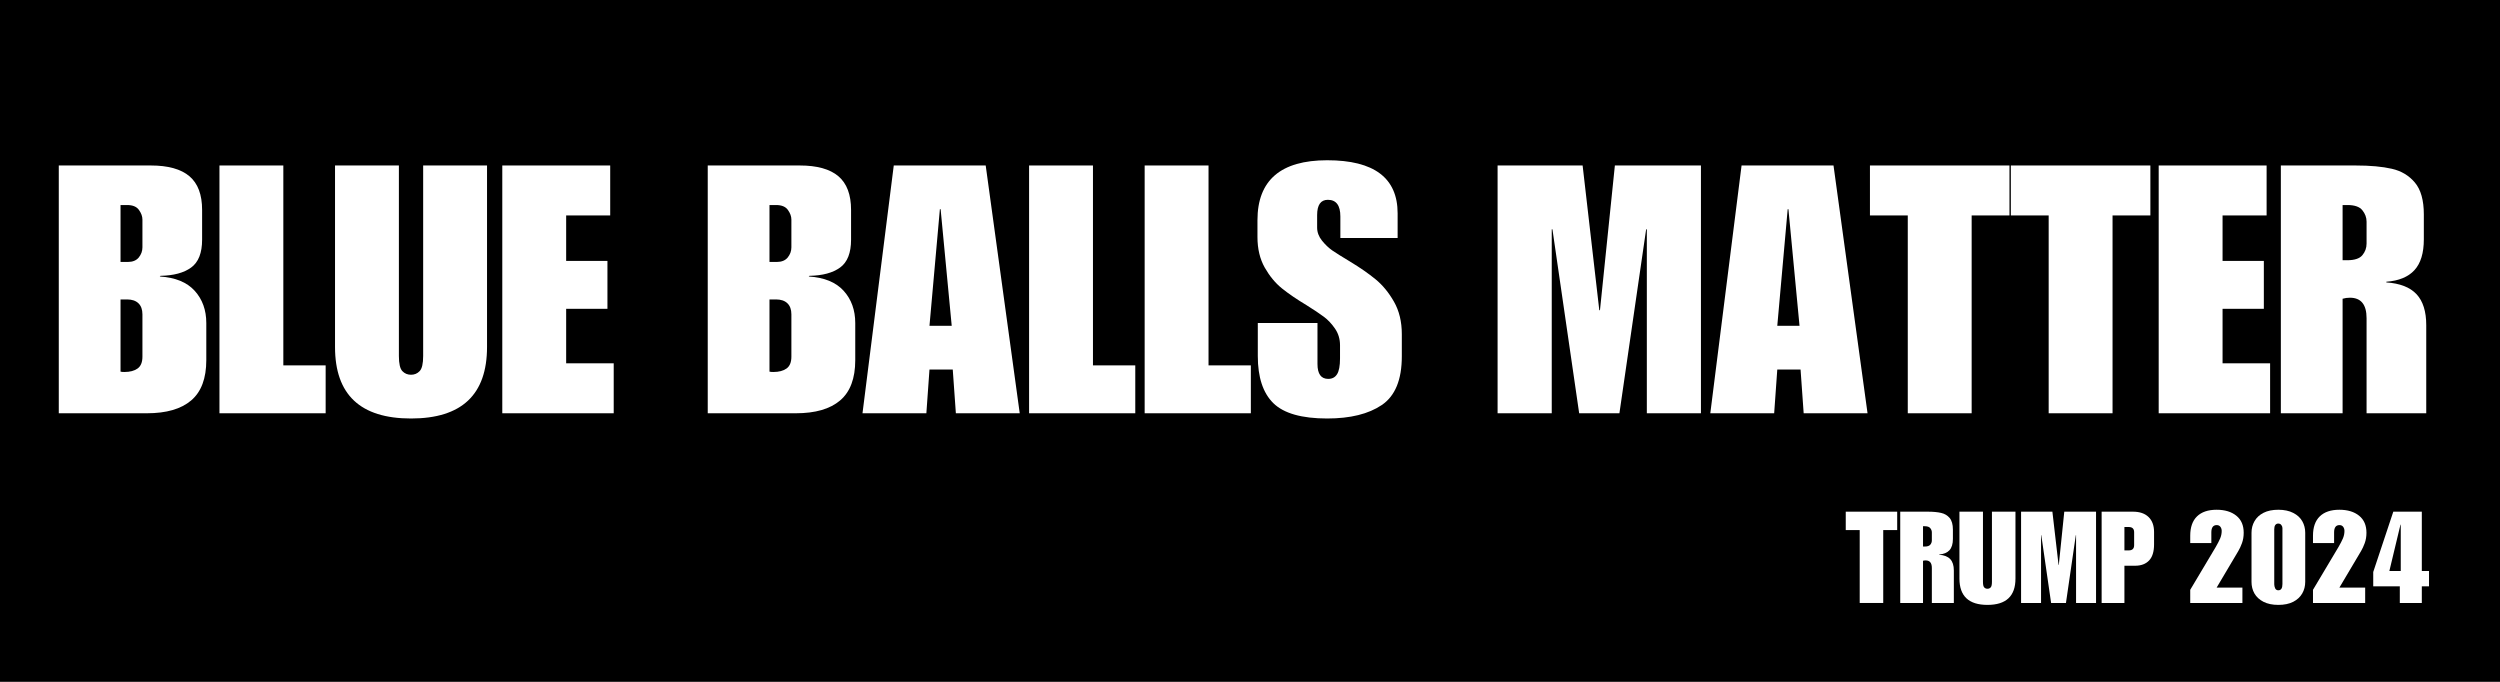
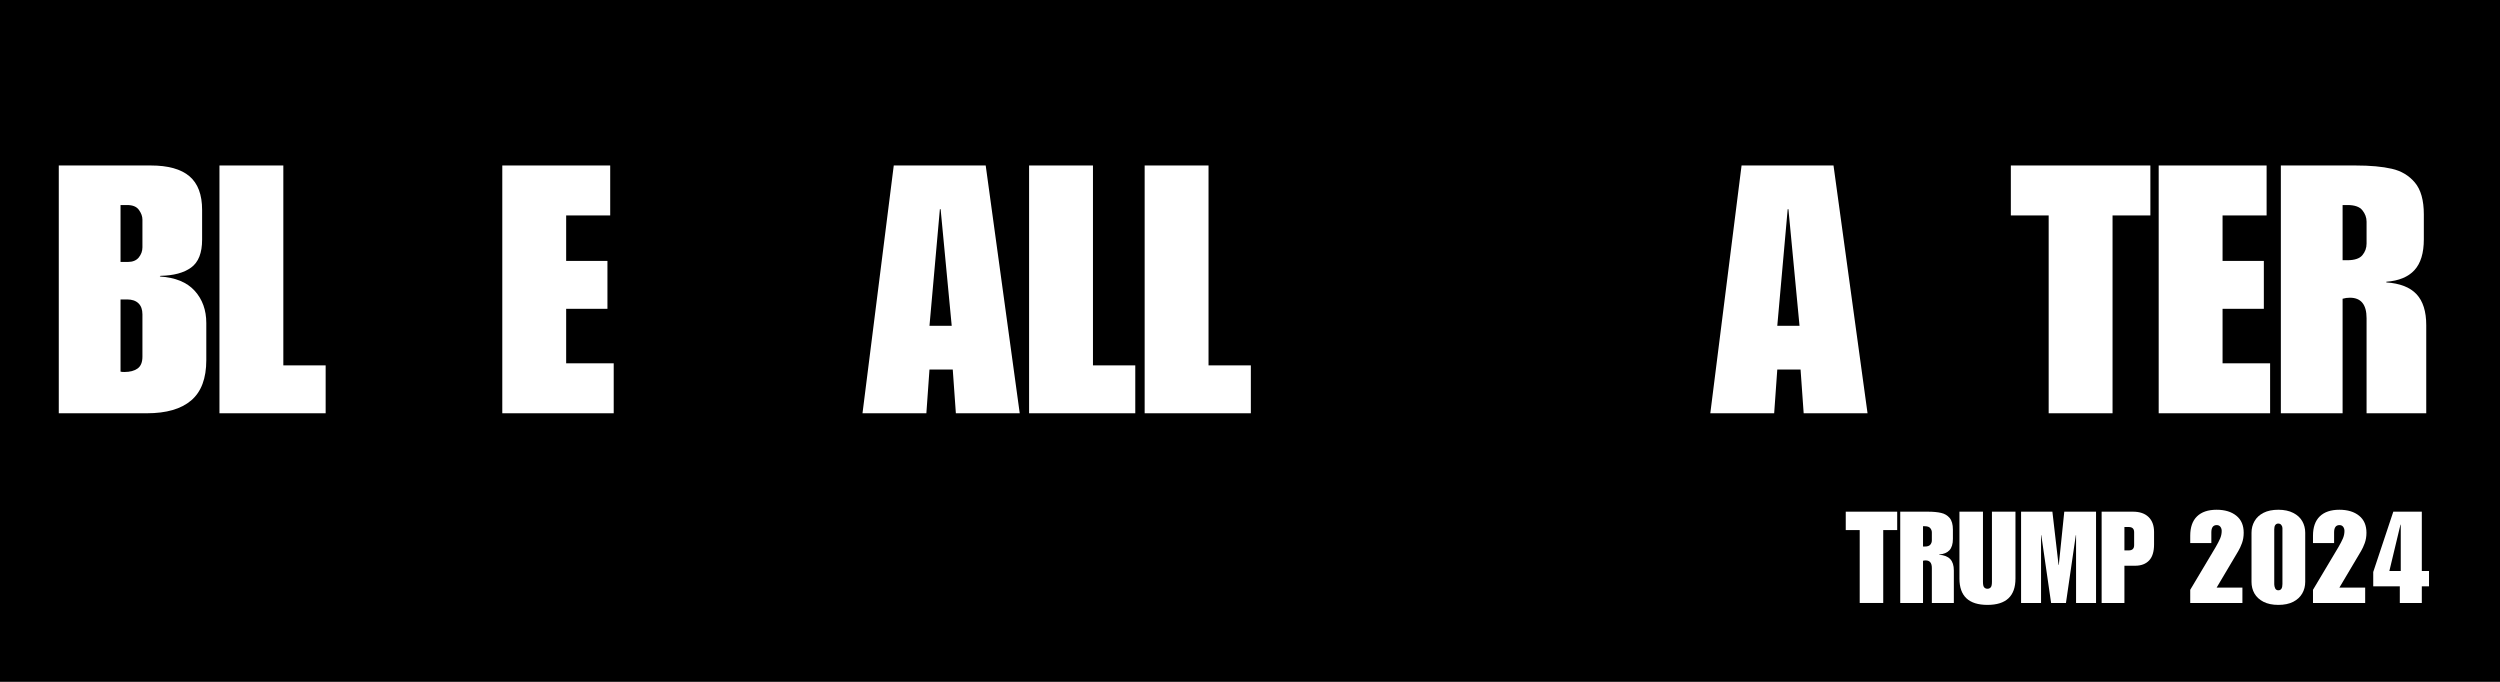
<svg xmlns="http://www.w3.org/2000/svg" width="1056" zoomAndPan="magnify" viewBox="0 0 792 216" height="288" preserveAspectRatio="xMidYMid meet" version="1.0">
  <defs>
    <g />
  </defs>
  <rect x="-79.2" width="950.4" fill="#ffffff" y="-21.6" height="259.2" fill-opacity="1" />
  <rect x="-79.2" width="950.4" fill="#000000" y="-21.6" height="259.2" fill-opacity="1" />
  <g fill="#ffffff" fill-opacity="1">
    <g transform="translate(16.2, 130.924)">
      <g>
        <path d="M 47.828 -64.438 L 47.828 -54.984 C 47.828 -50.797 46.672 -47.859 44.359 -46.172 C 42.055 -44.492 38.816 -43.617 34.641 -43.547 L 34.422 -43.328 C 39.328 -43.023 43.008 -41.52 45.469 -38.812 C 47.926 -36.102 49.156 -32.695 49.156 -28.594 L 49.156 -16.828 C 49.156 -11.035 47.555 -6.781 44.359 -4.062 C 41.172 -1.352 36.5 0 30.344 0 L 2.422 0 L 2.422 -78.5 L 31.562 -78.5 C 37.051 -78.5 41.133 -77.363 43.812 -75.094 C 46.488 -72.82 47.828 -69.27 47.828 -64.438 Z M 24.297 -47.938 C 25.836 -47.938 26.992 -48.41 27.766 -49.359 C 28.535 -50.316 28.922 -51.383 28.922 -52.562 L 28.922 -61.359 C 28.922 -62.379 28.551 -63.398 27.812 -64.422 C 27.082 -65.453 25.836 -65.969 24.078 -65.969 L 21.984 -65.969 L 21.984 -47.938 Z M 28.922 -17.922 L 28.922 -31.344 C 28.922 -32.875 28.5 -34.039 27.656 -34.844 C 26.812 -35.656 25.617 -36.062 24.078 -36.062 L 21.984 -36.062 L 21.984 -13.188 C 22.285 -13.113 22.691 -13.078 23.203 -13.078 C 24.961 -13.078 26.352 -13.441 27.375 -14.172 C 28.406 -14.91 28.922 -16.16 28.922 -17.922 Z M 28.922 -17.922 " />
      </g>
    </g>
  </g>
  <g fill="#ffffff" fill-opacity="1">
    <g transform="translate(67.103, 130.924)">
      <g>
        <path d="M 22.656 -15.172 L 36.062 -15.172 L 36.062 0 L 2.422 0 L 2.422 -78.5 L 22.656 -78.5 Z M 22.656 -15.172 " />
      </g>
    </g>
  </g>
  <g fill="#ffffff" fill-opacity="1">
    <g transform="translate(103.713, 130.924)">
      <g>
-         <path d="M 22.656 -18.141 C 22.656 -15.723 23.02 -14.129 23.75 -13.359 C 24.477 -12.586 25.395 -12.203 26.5 -12.203 C 27.594 -12.203 28.504 -12.586 29.234 -13.359 C 29.973 -14.129 30.344 -15.723 30.344 -18.141 L 30.344 -78.5 L 50.578 -78.5 L 50.578 -21 C 50.578 -5.895 42.551 1.656 26.5 1.656 C 10.445 1.656 2.422 -5.895 2.422 -21 L 2.422 -78.5 L 22.656 -78.5 Z M 22.656 -18.141 " />
-       </g>
+         </g>
    </g>
  </g>
  <g fill="#ffffff" fill-opacity="1">
    <g transform="translate(156.704, 130.924)">
      <g>
        <path d="M 36.609 -62.672 L 22.656 -62.672 L 22.656 -48.266 L 35.734 -48.266 L 35.734 -33.094 L 22.656 -33.094 L 22.656 -15.828 L 37.719 -15.828 L 37.719 0 L 2.422 0 L 2.422 -78.5 L 36.609 -78.5 Z M 36.609 -62.672 " />
      </g>
    </g>
  </g>
  <g fill="#ffffff" fill-opacity="1">
    <g transform="translate(195.403, 130.924)">
      <g />
    </g>
  </g>
  <g fill="#ffffff" fill-opacity="1">
    <g transform="translate(221.789, 130.924)">
      <g>
-         <path d="M 47.828 -64.438 L 47.828 -54.984 C 47.828 -50.797 46.672 -47.859 44.359 -46.172 C 42.055 -44.492 38.816 -43.617 34.641 -43.547 L 34.422 -43.328 C 39.328 -43.023 43.008 -41.52 45.469 -38.812 C 47.926 -36.102 49.156 -32.695 49.156 -28.594 L 49.156 -16.828 C 49.156 -11.035 47.555 -6.781 44.359 -4.062 C 41.172 -1.352 36.5 0 30.344 0 L 2.422 0 L 2.422 -78.5 L 31.562 -78.5 C 37.051 -78.5 41.133 -77.363 43.812 -75.094 C 46.488 -72.82 47.828 -69.27 47.828 -64.438 Z M 24.297 -47.938 C 25.836 -47.938 26.992 -48.41 27.766 -49.359 C 28.535 -50.316 28.922 -51.383 28.922 -52.562 L 28.922 -61.359 C 28.922 -62.379 28.551 -63.398 27.812 -64.422 C 27.082 -65.453 25.836 -65.969 24.078 -65.969 L 21.984 -65.969 L 21.984 -47.938 Z M 28.922 -17.922 L 28.922 -31.344 C 28.922 -32.875 28.5 -34.039 27.656 -34.844 C 26.812 -35.656 25.617 -36.062 24.078 -36.062 L 21.984 -36.062 L 21.984 -13.188 C 22.285 -13.113 22.691 -13.078 23.203 -13.078 C 24.961 -13.078 26.352 -13.441 27.375 -14.172 C 28.406 -14.91 28.922 -16.16 28.922 -17.922 Z M 28.922 -17.922 " />
-       </g>
+         </g>
    </g>
  </g>
  <g fill="#ffffff" fill-opacity="1">
    <g transform="translate(272.692, 130.924)">
      <g>
        <path d="M 50.359 0 L 30.125 0 L 29.141 -13.859 L 21.766 -13.859 L 20.781 0 L 0.547 0 L 10.453 -78.5 L 39.578 -78.5 Z M 21.766 -27.703 L 28.812 -27.703 L 25.297 -64.656 L 25.062 -64.656 Z M 21.766 -27.703 " />
      </g>
    </g>
  </g>
  <g fill="#ffffff" fill-opacity="1">
    <g transform="translate(323.594, 130.924)">
      <g>
        <path d="M 22.656 -15.172 L 36.062 -15.172 L 36.062 0 L 2.422 0 L 2.422 -78.5 L 22.656 -78.5 Z M 22.656 -15.172 " />
      </g>
    </g>
  </g>
  <g fill="#ffffff" fill-opacity="1">
    <g transform="translate(360.205, 130.924)">
      <g>
        <path d="M 22.656 -15.172 L 36.062 -15.172 L 36.062 0 L 2.422 0 L 2.422 -78.5 L 22.656 -78.5 Z M 22.656 -15.172 " />
      </g>
    </g>
  </g>
  <g fill="#ffffff" fill-opacity="1">
    <g transform="translate(396.815, 130.924)">
      <g>
-         <path d="M 23.641 -80.156 C 38.516 -80.156 45.953 -74.547 45.953 -63.328 L 45.953 -55.531 L 27.812 -55.531 L 27.812 -62.344 C 27.812 -65.863 26.492 -67.625 23.859 -67.625 C 21.586 -67.625 20.453 -66.008 20.453 -62.781 L 20.453 -58.828 C 20.453 -57.359 20.961 -55.984 21.984 -54.703 C 23.016 -53.422 24.113 -52.375 25.281 -51.562 C 26.457 -50.758 28.328 -49.586 30.891 -48.047 C 34.047 -46.141 36.738 -44.27 38.969 -42.438 C 41.207 -40.602 43.148 -38.238 44.797 -35.344 C 46.453 -32.445 47.281 -29.02 47.281 -25.062 L 47.281 -18.031 C 47.281 -10.625 45.172 -5.488 40.953 -2.625 C 36.742 0.227 30.973 1.656 23.641 1.656 C 15.578 1.656 9.895 0.039 6.594 -3.188 C 3.301 -6.414 1.656 -11.398 1.656 -18.141 L 1.656 -28.594 L 20.562 -28.594 L 20.562 -15.609 C 20.562 -12.461 21.695 -10.891 23.969 -10.891 C 25.219 -10.891 26.148 -11.383 26.766 -12.375 C 27.391 -13.363 27.703 -15.031 27.703 -17.375 L 27.703 -21.547 C 27.703 -23.523 27.172 -25.285 26.109 -26.828 C 25.047 -28.367 23.875 -29.613 22.594 -30.562 C 21.312 -31.52 19.5 -32.734 17.156 -34.203 C 14 -36.098 11.375 -37.891 9.281 -39.578 C 7.195 -41.266 5.383 -43.461 3.844 -46.172 C 2.312 -48.891 1.547 -52.117 1.547 -55.859 L 1.547 -61.141 C 1.547 -73.816 8.91 -80.156 23.641 -80.156 Z M 23.641 -80.156 " />
-       </g>
+         </g>
    </g>
  </g>
  <g fill="#ffffff" fill-opacity="1">
    <g transform="translate(445.629, 130.924)">
      <g />
    </g>
  </g>
  <g fill="#ffffff" fill-opacity="1">
    <g transform="translate(472.014, 130.924)">
      <g>
-         <path d="M 34.641 -32.656 L 34.859 -32.656 L 39.578 -78.5 L 66.844 -78.5 L 66.844 0 L 49.703 0 L 49.703 -58.281 L 49.484 -58.281 L 41.016 0 L 28.266 0 L 19.797 -58.281 L 19.578 -58.281 L 19.578 0 L 2.422 0 L 2.422 -78.5 L 29.359 -78.5 Z M 34.641 -32.656 " />
-       </g>
+         </g>
    </g>
  </g>
  <g fill="#ffffff" fill-opacity="1">
    <g transform="translate(541.277, 130.924)">
      <g>
        <path d="M 50.359 0 L 30.125 0 L 29.141 -13.859 L 21.766 -13.859 L 20.781 0 L 0.547 0 L 10.453 -78.5 L 39.578 -78.5 Z M 21.766 -27.703 L 28.812 -27.703 L 25.297 -64.656 L 25.062 -64.656 Z M 21.766 -27.703 " />
      </g>
    </g>
  </g>
  <g fill="#ffffff" fill-opacity="1">
    <g transform="translate(592.18, 130.924)">
      <g>
-         <path d="M 44.422 -62.672 L 32.438 -62.672 L 32.438 0 L 12.203 0 L 12.203 -62.672 L 0.219 -62.672 L 0.219 -78.5 L 44.422 -78.5 Z M 44.422 -62.672 " />
-       </g>
+         </g>
    </g>
  </g>
  <g fill="#ffffff" fill-opacity="1">
    <g transform="translate(636.816, 130.924)">
      <g>
        <path d="M 44.422 -62.672 L 32.438 -62.672 L 32.438 0 L 12.203 0 L 12.203 -62.672 L 0.219 -62.672 L 0.219 -78.5 L 44.422 -78.5 Z M 44.422 -62.672 " />
      </g>
    </g>
  </g>
  <g fill="#ffffff" fill-opacity="1">
    <g transform="translate(681.451, 130.924)">
      <g>
        <path d="M 36.609 -62.672 L 22.656 -62.672 L 22.656 -48.266 L 35.734 -48.266 L 35.734 -33.094 L 22.656 -33.094 L 22.656 -15.828 L 37.719 -15.828 L 37.719 0 L 2.422 0 L 2.422 -78.5 L 36.609 -78.5 Z M 36.609 -62.672 " />
      </g>
    </g>
  </g>
  <g fill="#ffffff" fill-opacity="1">
    <g transform="translate(720.151, 130.924)">
      <g>
        <path d="M 47.719 -63 L 47.719 -55.094 C 47.719 -50.758 46.727 -47.508 44.75 -45.344 C 42.77 -43.188 39.801 -41.961 35.844 -41.672 L 35.844 -41.453 C 40.164 -41.16 43.352 -39.914 45.406 -37.719 C 47.457 -35.52 48.484 -32.254 48.484 -27.922 L 48.484 0 L 29.578 0 L 29.578 -30.125 C 29.578 -34.445 27.816 -36.609 24.297 -36.609 C 23.492 -36.609 22.723 -36.5 21.984 -36.281 L 21.984 0 L 2.422 0 L 2.422 -78.5 L 26.062 -78.5 C 30.75 -78.5 34.594 -78.148 37.594 -77.453 C 40.602 -76.766 43.039 -75.301 44.906 -73.062 C 46.781 -70.82 47.719 -67.469 47.719 -63 Z M 23.422 -48.484 C 25.766 -48.484 27.375 -49.016 28.25 -50.078 C 29.133 -51.141 29.578 -52.367 29.578 -53.766 L 29.578 -60.688 C 29.578 -62.008 29.133 -63.219 28.25 -64.312 C 27.375 -65.414 25.801 -65.969 23.531 -65.969 L 21.984 -65.969 L 21.984 -48.484 Z M 23.422 -48.484 " />
      </g>
    </g>
  </g>
  <g fill="#ffffff" fill-opacity="1">
    <g transform="translate(584.655, 191.021)">
      <g>
        <path d="M 16.375 -23.094 L 11.953 -23.094 L 11.953 0 L 4.5 0 L 4.5 -23.094 L 0.078 -23.094 L 0.078 -28.922 L 16.375 -28.922 Z M 16.375 -23.094 " />
      </g>
    </g>
  </g>
  <g fill="#ffffff" fill-opacity="1">
    <g transform="translate(601.103, 191.021)">
      <g>
        <path d="M 17.578 -23.219 L 17.578 -20.297 C 17.578 -18.703 17.211 -17.504 16.484 -16.703 C 15.754 -15.91 14.66 -15.461 13.203 -15.359 L 13.203 -15.281 C 14.797 -15.164 15.973 -14.703 16.734 -13.891 C 17.492 -13.086 17.875 -11.891 17.875 -10.297 L 17.875 0 L 10.906 0 L 10.906 -11.094 C 10.906 -12.688 10.254 -13.484 8.953 -13.484 C 8.66 -13.484 8.379 -13.445 8.109 -13.375 L 8.109 0 L 0.891 0 L 0.891 -28.922 L 9.609 -28.922 C 11.328 -28.922 12.738 -28.789 13.844 -28.531 C 14.957 -28.281 15.859 -27.742 16.547 -26.922 C 17.234 -26.098 17.578 -24.863 17.578 -23.219 Z M 8.625 -17.875 C 9.488 -17.875 10.082 -18.066 10.406 -18.453 C 10.738 -18.848 10.906 -19.301 10.906 -19.812 L 10.906 -22.359 C 10.906 -22.848 10.738 -23.297 10.406 -23.703 C 10.082 -24.109 9.504 -24.312 8.672 -24.312 L 8.109 -24.312 L 8.109 -17.875 Z M 8.625 -17.875 " />
      </g>
    </g>
  </g>
  <g fill="#ffffff" fill-opacity="1">
    <g transform="translate(619.859, 191.021)">
      <g>
        <path d="M 8.344 -6.688 C 8.344 -5.789 8.477 -5.203 8.75 -4.922 C 9.02 -4.641 9.359 -4.5 9.766 -4.5 C 10.172 -4.5 10.508 -4.641 10.781 -4.922 C 11.051 -5.203 11.188 -5.789 11.188 -6.688 L 11.188 -28.922 L 18.641 -28.922 L 18.641 -7.734 C 18.641 -2.172 15.68 0.609 9.766 0.609 C 3.848 0.609 0.891 -2.172 0.891 -7.734 L 0.891 -28.922 L 8.344 -28.922 Z M 8.344 -6.688 " />
      </g>
    </g>
  </g>
  <g fill="#ffffff" fill-opacity="1">
    <g transform="translate(639.385, 191.021)">
      <g>
        <path d="M 12.766 -12.031 L 12.844 -12.031 L 14.578 -28.922 L 24.641 -28.922 L 24.641 0 L 18.312 0 L 18.312 -21.469 L 18.234 -21.469 L 15.109 0 L 10.406 0 L 7.297 -21.469 L 7.219 -21.469 L 7.219 0 L 0.891 0 L 0.891 -28.922 L 10.812 -28.922 Z M 12.766 -12.031 " />
      </g>
    </g>
  </g>
  <g fill="#ffffff" fill-opacity="1">
    <g transform="translate(664.906, 191.021)">
      <g>
        <path d="M 17.5 -22.484 L 17.5 -18.562 C 17.5 -16.258 16.973 -14.555 15.922 -13.453 C 14.867 -12.348 13.395 -11.797 11.5 -11.797 L 8.109 -11.797 L 8.109 0 L 0.891 0 L 0.891 -28.922 L 10.812 -28.922 C 12.945 -28.922 14.594 -28.359 15.75 -27.234 C 16.914 -26.117 17.5 -24.535 17.5 -22.484 Z M 11.188 -18.312 L 11.188 -22.406 C 11.188 -23.508 10.617 -24.062 9.484 -24.062 L 8.109 -24.062 L 8.109 -16.656 L 9.484 -16.656 C 10.617 -16.656 11.188 -17.207 11.188 -18.312 Z M 11.188 -18.312 " />
      </g>
    </g>
  </g>
  <g fill="#ffffff" fill-opacity="1">
    <g transform="translate(682.892, 191.021)">
      <g />
    </g>
  </g>
  <g fill="#ffffff" fill-opacity="1">
    <g transform="translate(692.615, 191.021)">
      <g>
        <path d="M 9.609 -29.531 C 12.223 -29.531 14.305 -28.898 15.859 -27.641 C 17.41 -26.391 18.188 -24.594 18.188 -22.25 C 18.188 -21.051 18.004 -19.953 17.641 -18.953 C 17.273 -17.961 16.891 -17.129 16.484 -16.453 L 9.609 -4.859 L 17.781 -4.859 L 17.781 0 L 1.25 0 L 1.25 -4.172 L 9.359 -17.781 C 9.953 -18.812 10.41 -19.703 10.734 -20.453 C 11.055 -21.211 11.219 -22 11.219 -22.812 C 11.219 -23.32 11.082 -23.758 10.812 -24.125 C 10.539 -24.488 10.148 -24.672 9.641 -24.672 C 8.504 -24.672 7.938 -23.898 7.938 -22.359 L 7.938 -18.969 L 1.25 -18.969 L 1.25 -21.312 C 1.25 -23.988 1.961 -26.023 3.391 -27.422 C 4.828 -28.828 6.898 -29.531 9.609 -29.531 Z M 9.609 -29.531 " />
      </g>
    </g>
  </g>
  <g fill="#ffffff" fill-opacity="1">
    <g transform="translate(712.06, 191.021)">
      <g>
        <path d="M 9.719 -29.531 C 11.582 -29.531 13.156 -29.195 14.438 -28.531 C 15.727 -27.875 16.68 -27 17.297 -25.906 C 17.922 -24.812 18.234 -23.594 18.234 -22.25 L 18.234 -6.688 C 18.234 -5.332 17.914 -4.102 17.281 -3 C 16.645 -1.895 15.691 -1.016 14.422 -0.359 C 13.148 0.285 11.582 0.609 9.719 0.609 C 7.852 0.609 6.281 0.281 5 -0.375 C 3.719 -1.039 2.766 -1.922 2.141 -3.016 C 1.523 -4.109 1.219 -5.332 1.219 -6.688 L 1.219 -22.25 C 1.219 -23.594 1.535 -24.816 2.172 -25.922 C 2.805 -27.035 3.754 -27.914 5.016 -28.562 C 6.285 -29.207 7.852 -29.531 9.719 -29.531 Z M 8.422 -23.375 L 8.422 -5.922 C 8.422 -5.516 8.516 -5.094 8.703 -4.656 C 8.898 -4.227 9.238 -4.016 9.719 -4.016 C 10.582 -4.016 11.016 -4.676 11.016 -6 L 11.016 -23.734 C 11.016 -24.066 10.898 -24.383 10.672 -24.688 C 10.441 -25 10.113 -25.156 9.688 -25.156 C 9.281 -25.156 8.969 -25 8.75 -24.688 C 8.531 -24.383 8.422 -23.945 8.422 -23.375 Z M 8.422 -23.375 " />
      </g>
    </g>
  </g>
  <g fill="#ffffff" fill-opacity="1">
    <g transform="translate(731.505, 191.021)">
      <g>
        <path d="M 9.609 -29.531 C 12.223 -29.531 14.305 -28.898 15.859 -27.641 C 17.41 -26.391 18.188 -24.594 18.188 -22.25 C 18.188 -21.051 18.004 -19.953 17.641 -18.953 C 17.273 -17.961 16.891 -17.129 16.484 -16.453 L 9.609 -4.859 L 17.781 -4.859 L 17.781 0 L 1.25 0 L 1.25 -4.172 L 9.359 -17.781 C 9.953 -18.812 10.41 -19.703 10.734 -20.453 C 11.055 -21.211 11.219 -22 11.219 -22.812 C 11.219 -23.32 11.082 -23.758 10.812 -24.125 C 10.539 -24.488 10.148 -24.672 9.641 -24.672 C 8.504 -24.672 7.938 -23.898 7.938 -22.359 L 7.938 -18.969 L 1.25 -18.969 L 1.25 -21.312 C 1.25 -23.988 1.961 -26.023 3.391 -27.422 C 4.828 -28.828 6.898 -29.531 9.609 -29.531 Z M 9.609 -29.531 " />
      </g>
    </g>
  </g>
  <g fill="#ffffff" fill-opacity="1">
    <g transform="translate(750.949, 191.021)">
      <g>
        <path d="M 16.281 -10.125 L 18.562 -10.125 L 18.562 -5.266 L 16.281 -5.266 L 16.281 0 L 9.312 0 L 9.312 -5.266 L 0.891 -5.266 L 0.891 -9.812 L 7.25 -28.922 L 16.281 -28.922 Z M 6 -10.125 L 9.609 -10.125 L 9.609 -24.797 L 9.516 -24.797 Z M 6 -10.125 " />
      </g>
    </g>
  </g>
</svg>